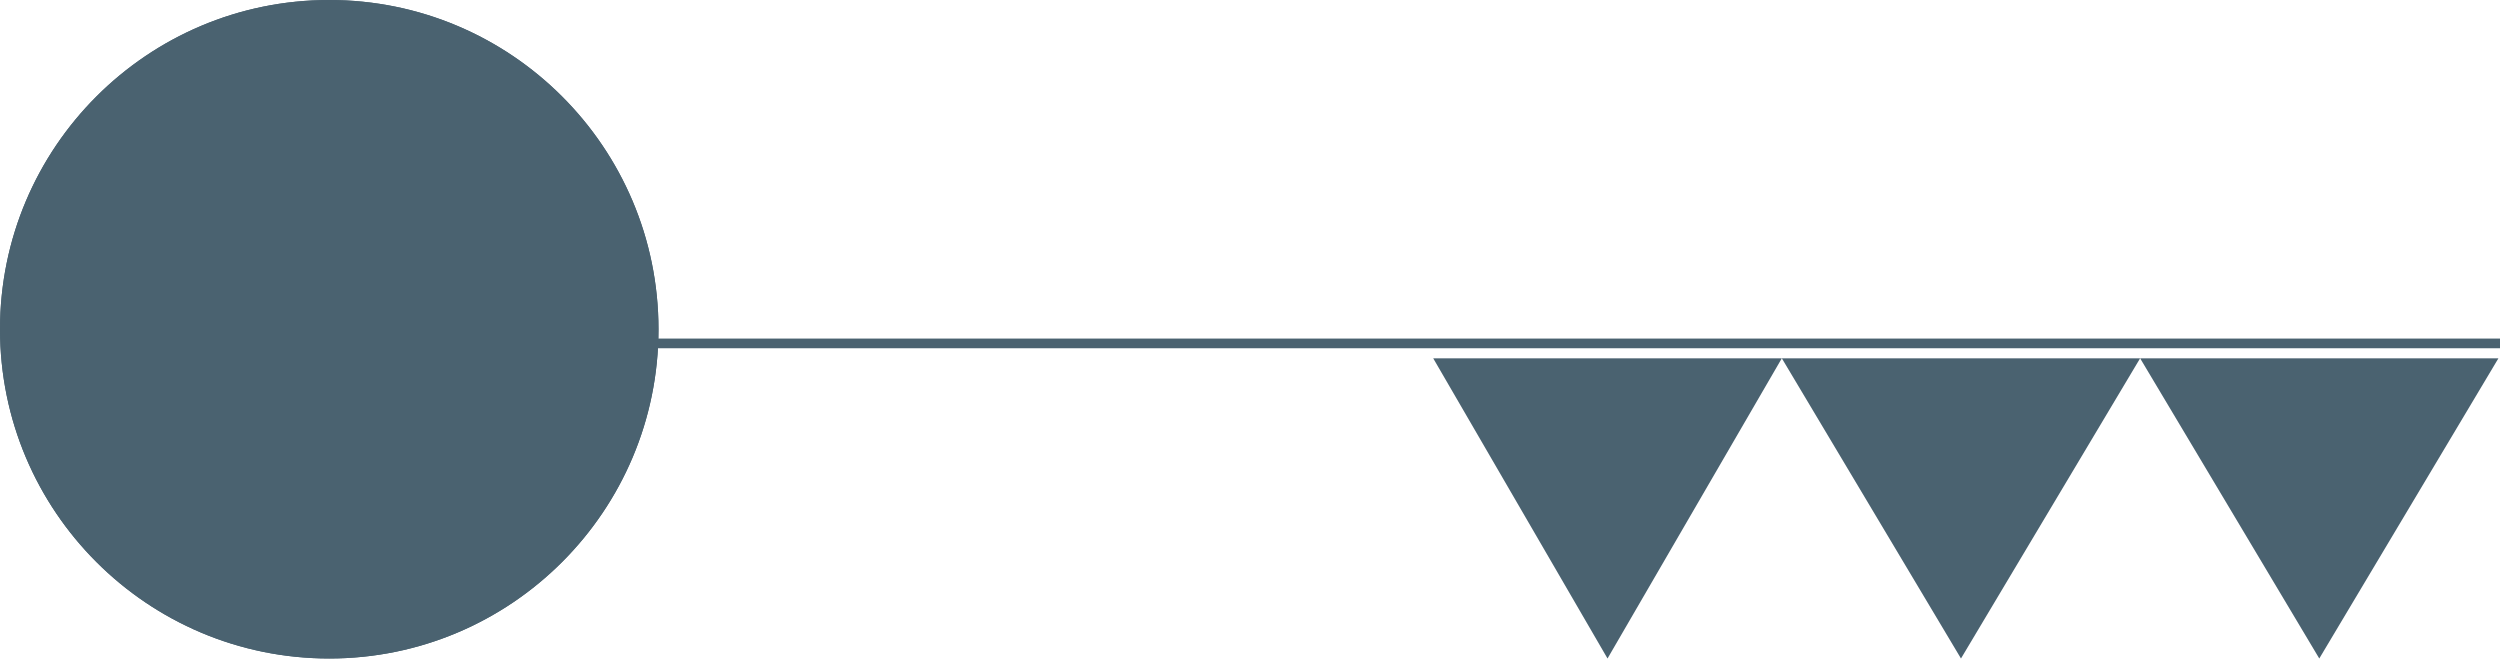
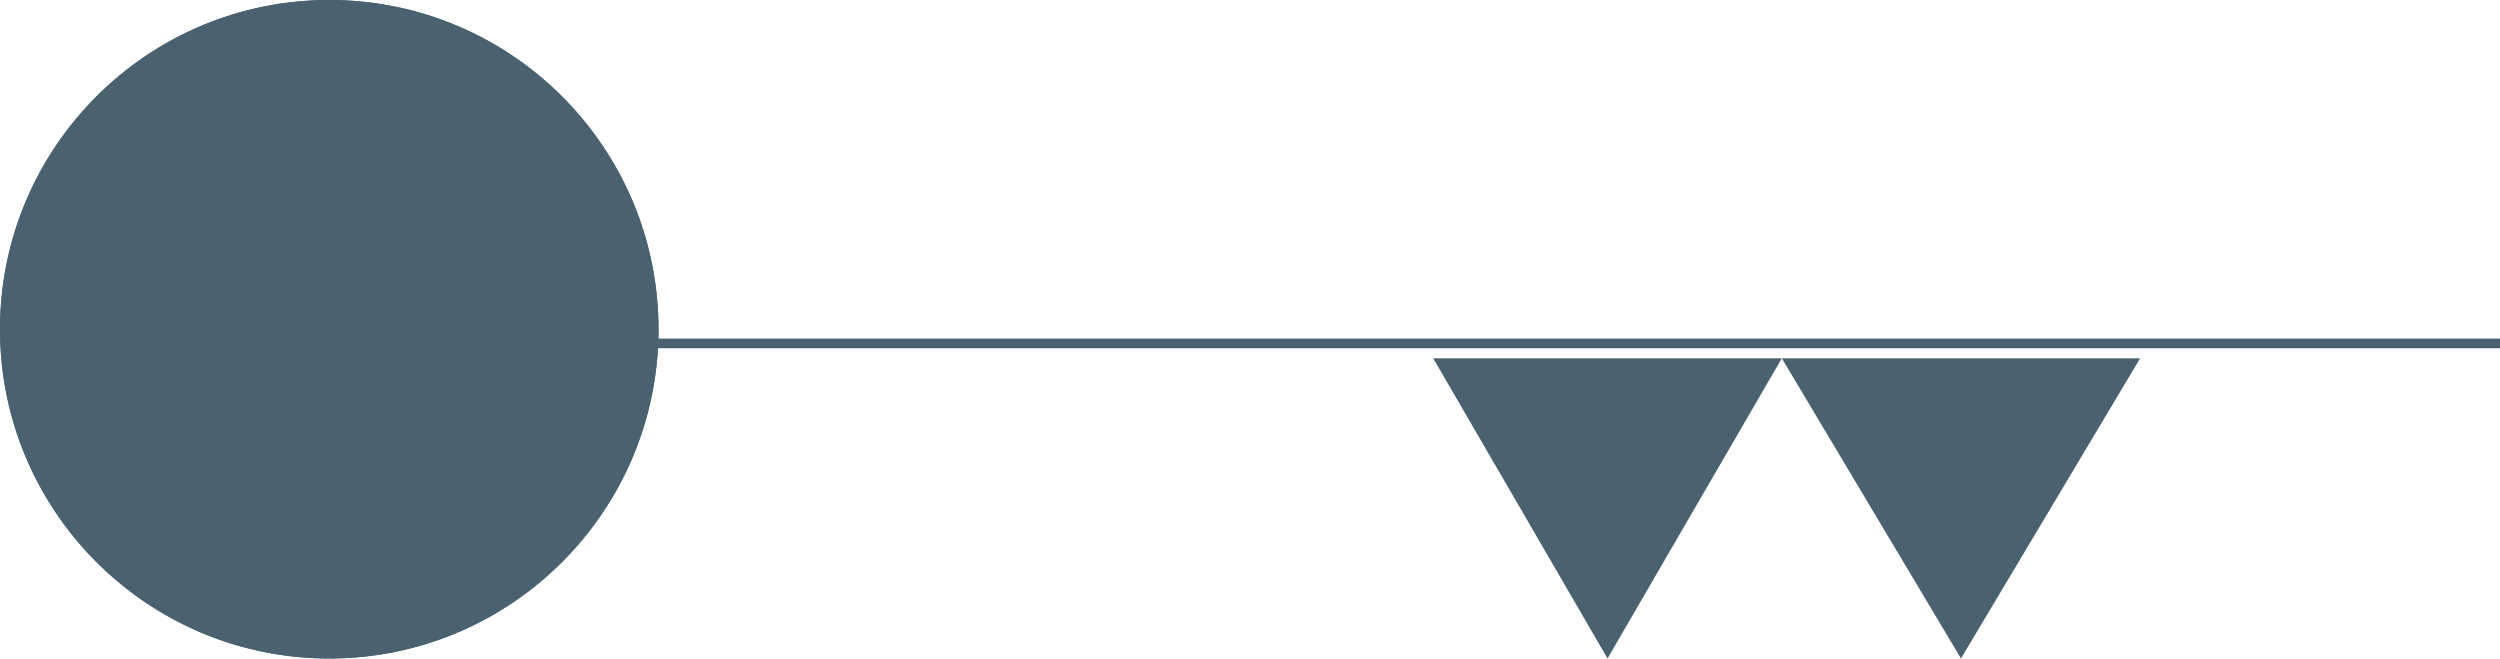
<svg xmlns="http://www.w3.org/2000/svg" width="258.162" height="68" viewBox="0 0 258.162 68">
  <g id="Groupe_26" data-name="Groupe 26" transform="translate(-647 -198)">
    <line id="Ligne_5" data-name="Ligne 5" x2="209.934" transform="translate(695.228 233.462)" fill="none" stroke="#4a6270" stroke-width="1" />
    <path id="Polygone_1" data-name="Polygone 1" d="M18.5,0,37,31H0Z" transform="translate(868 266) rotate(180)" fill="#4a6270" />
-     <path id="Polygone_3" data-name="Polygone 3" d="M18,0,36,31H0Z" transform="translate(831 266) rotate(180)" fill="#4a6270" />
-     <path id="Polygone_2" data-name="Polygone 2" d="M18.5,0,37,31H0Z" transform="translate(905 266) rotate(180)" fill="#4a6270" />
+     <path id="Polygone_3" data-name="Polygone 3" d="M18,0,36,31H0" transform="translate(831 266) rotate(180)" fill="#4a6270" />
    <g id="Ellipse_1" data-name="Ellipse 1" transform="translate(647 198)" fill="#4a6270" stroke="#4a6270" stroke-width="1">
      <circle cx="34" cy="34" r="34" stroke="none" />
      <circle cx="34" cy="34" r="33.5" fill="none" />
    </g>
  </g>
</svg>